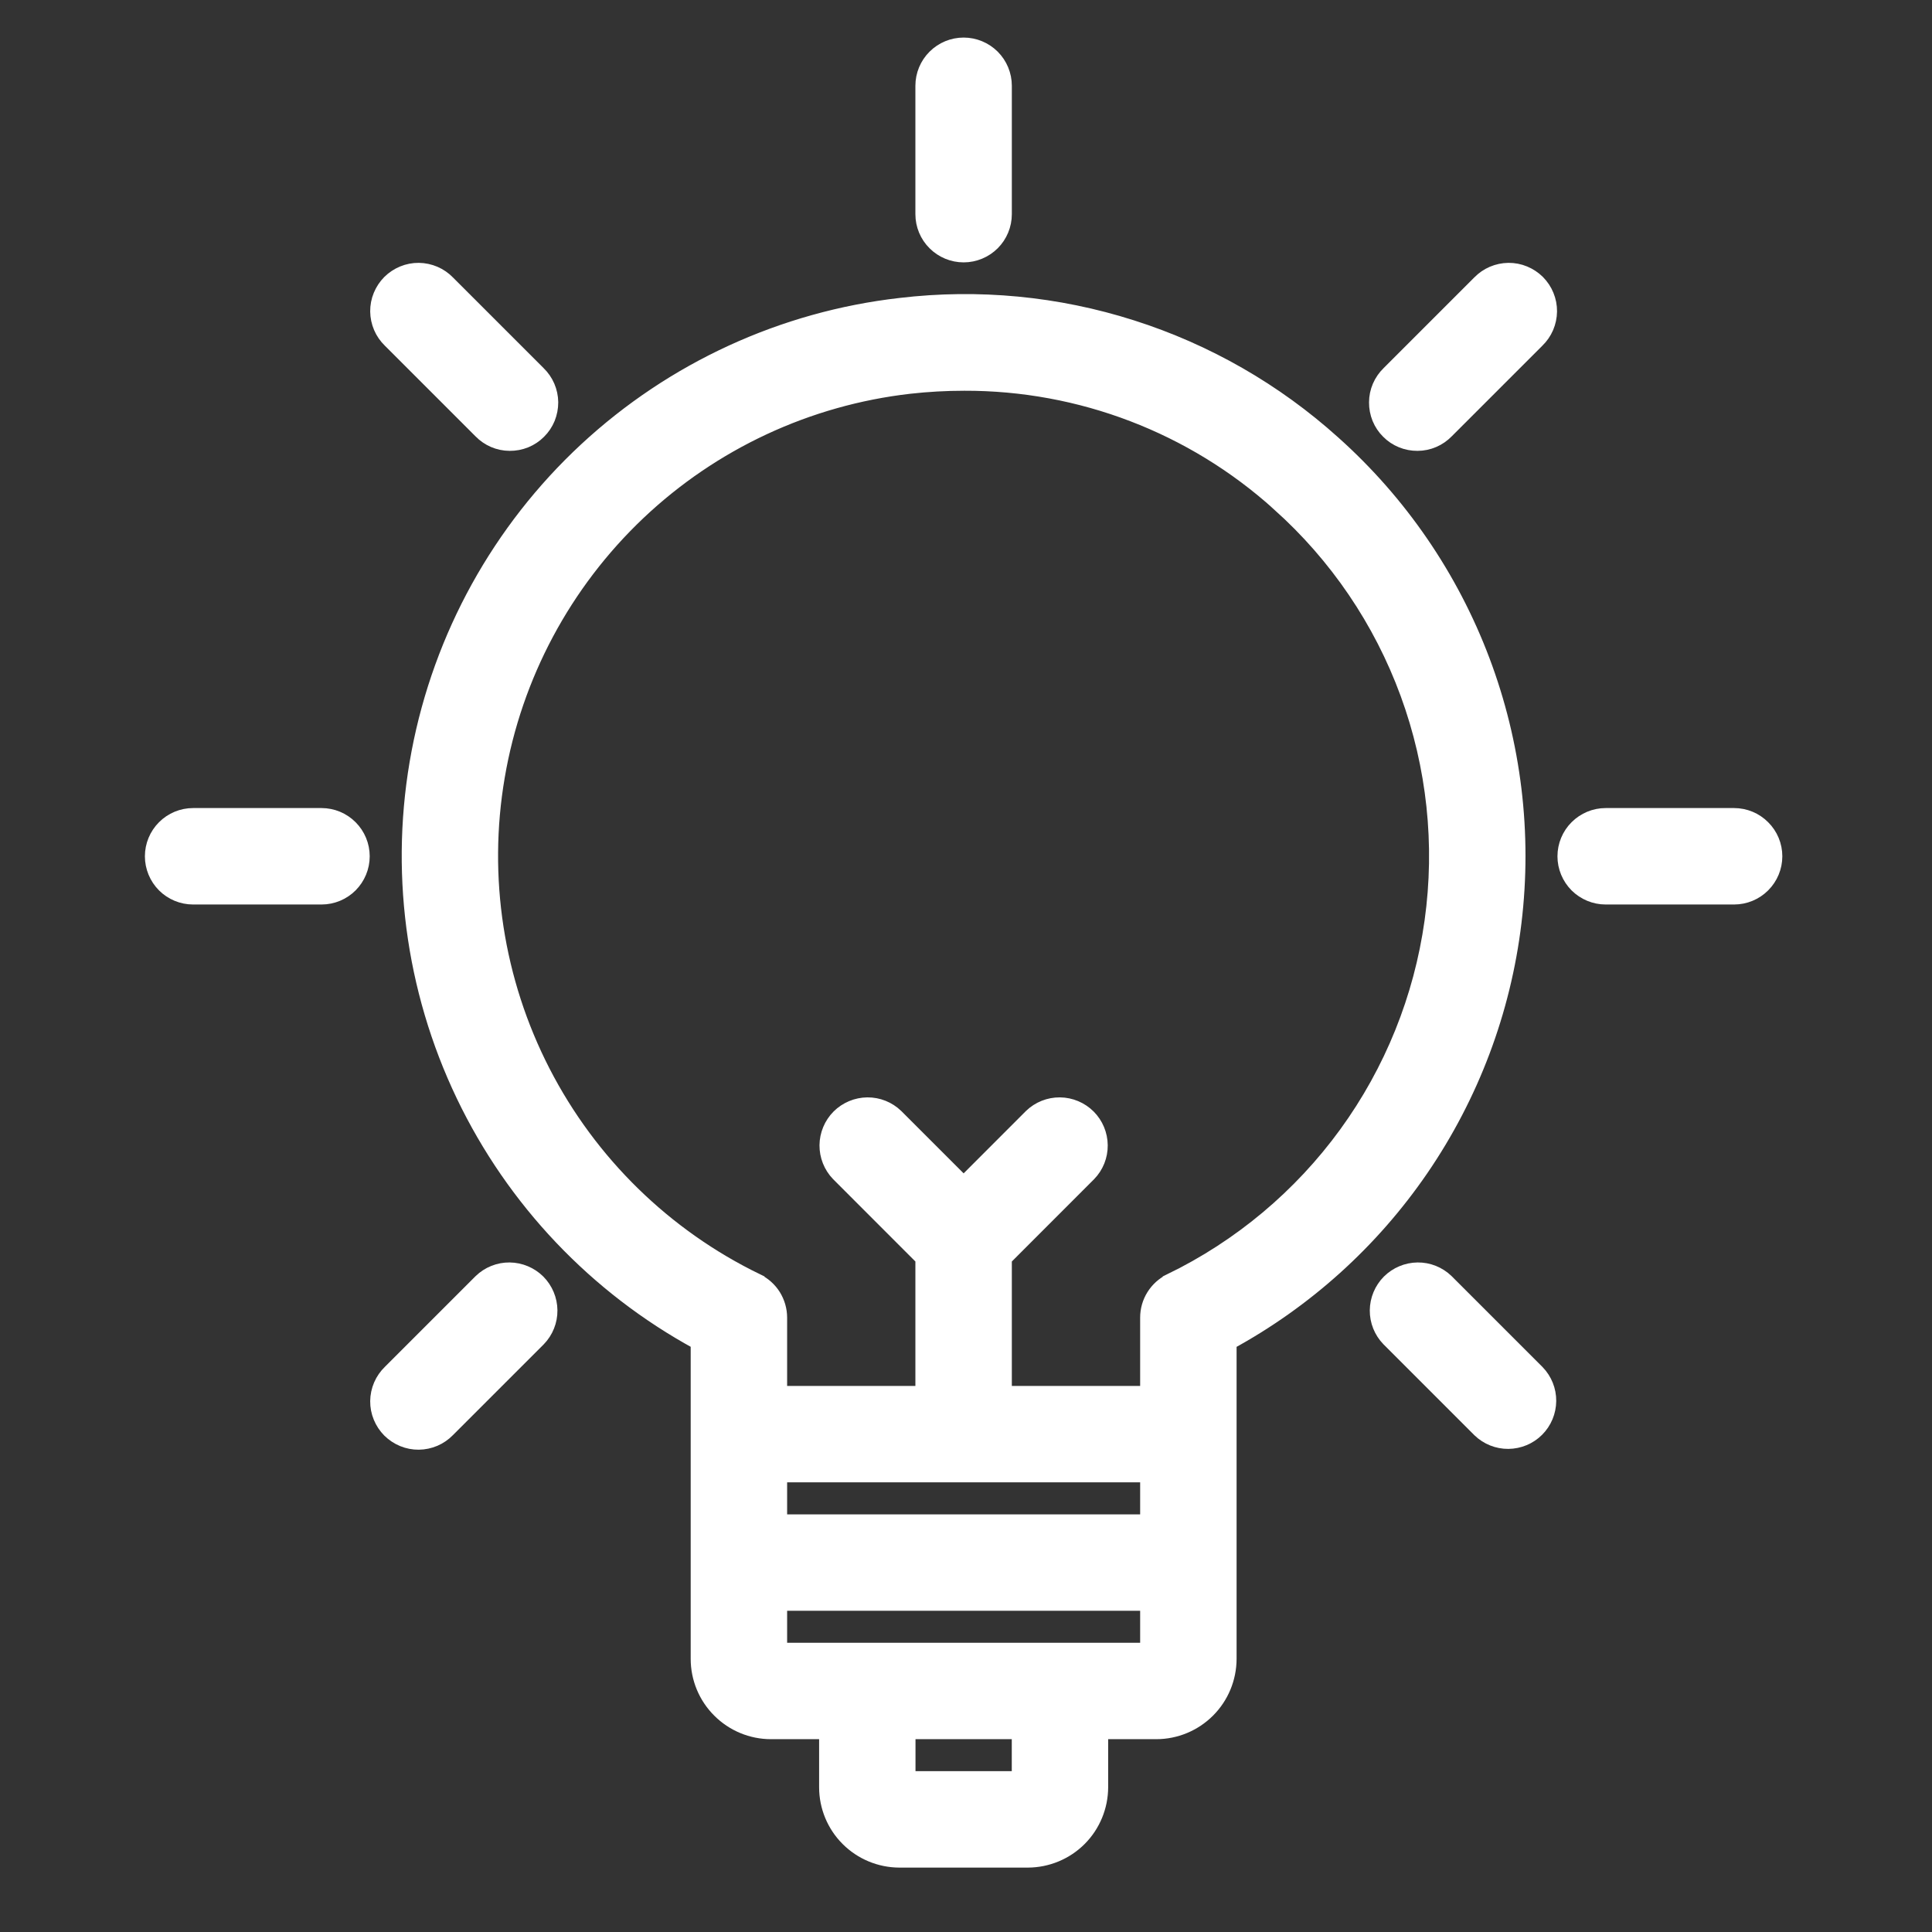
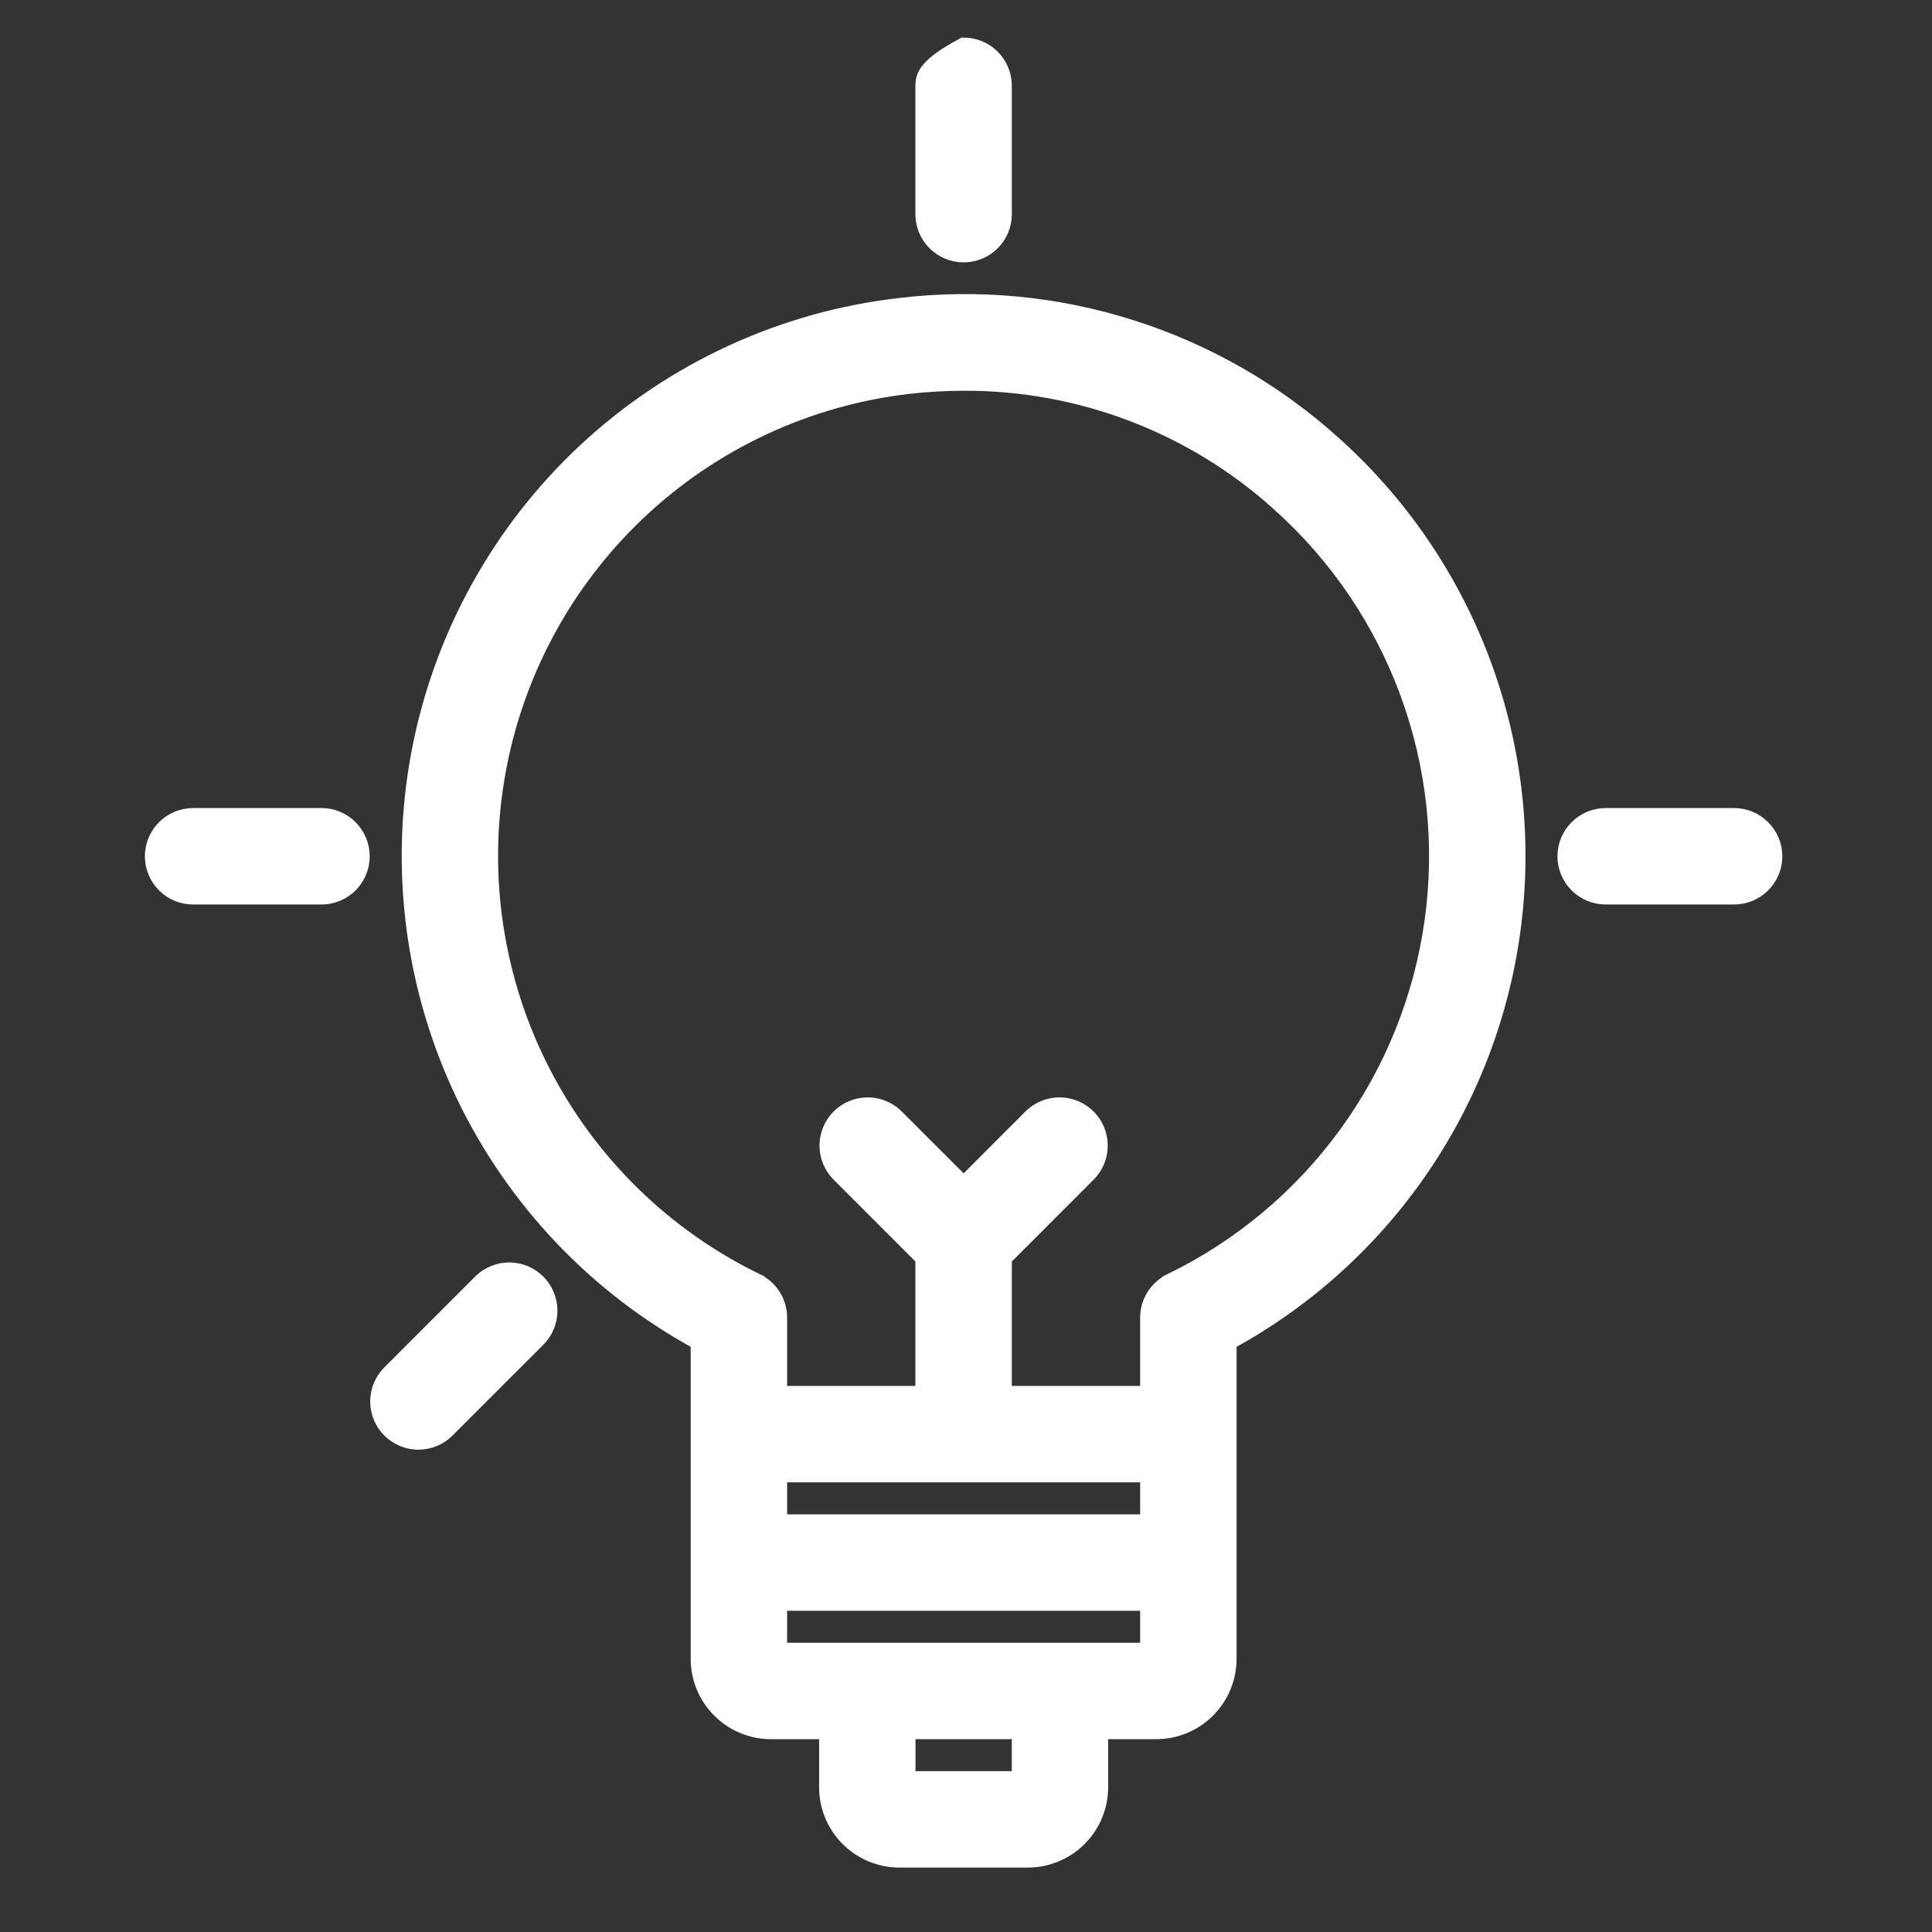
<svg xmlns="http://www.w3.org/2000/svg" width="36" height="36" viewBox="0 0 36 36" fill="none">
  <rect x="0" y="0" width="36" height="36" fill="#333333" stroke="none" />
  <path d="M14.367 32.257H15.413V33.303L15.413 33.303C15.413 33.66 15.555 34.003 15.808 34.255C16.06 34.507 16.402 34.649 16.759 34.65H16.759H19.152H19.152C19.509 34.649 19.852 34.507 20.104 34.255C20.356 34.003 20.498 33.66 20.499 33.303V33.303V32.257H21.545H21.545C21.902 32.257 22.244 32.115 22.497 31.862C22.749 31.61 22.891 31.268 22.892 30.911V30.91V25.008C24.323 24.229 25.549 23.123 26.471 21.778C27.409 20.409 28.003 18.833 28.201 17.185C28.4 15.537 28.198 13.865 27.612 12.312C27.026 10.759 26.074 9.37 24.837 8.264C23.754 7.288 22.474 6.554 21.084 6.112C19.695 5.669 18.227 5.529 16.778 5.701C14.592 5.95 12.544 6.893 10.931 8.389C9.319 9.886 8.228 11.86 7.817 14.021C7.406 16.183 7.697 18.419 8.647 20.403C9.585 22.36 11.115 23.971 13.02 25.007V30.91L13.02 30.911C13.02 31.268 13.162 31.61 13.415 31.862C13.667 32.115 14.009 32.257 14.366 32.257H14.367ZM21.815 23.879L21.815 23.88C21.689 23.941 21.583 24.037 21.509 24.155C21.434 24.274 21.395 24.412 21.395 24.552C21.395 24.552 21.395 24.552 21.395 24.552V25.975H18.704V23.444L20.279 21.868L20.279 21.868L20.281 21.866C20.418 21.725 20.493 21.536 20.491 21.34C20.489 21.144 20.411 20.956 20.272 20.817C20.133 20.679 19.946 20.6 19.75 20.598C19.553 20.596 19.364 20.672 19.223 20.808L19.223 20.808L19.221 20.81L17.956 22.076L16.69 20.81L16.69 20.81L16.688 20.808C16.547 20.672 16.358 20.596 16.162 20.598C15.966 20.6 15.778 20.679 15.639 20.817C15.501 20.956 15.422 21.144 15.42 21.34C15.419 21.536 15.494 21.725 15.63 21.866L15.63 21.866L15.632 21.868L17.207 23.444V25.975H14.517V24.552C14.517 24.552 14.517 24.552 14.517 24.552C14.517 24.412 14.477 24.274 14.403 24.155C14.329 24.037 14.222 23.941 14.096 23.88L14.096 23.879C12.379 23.046 10.979 21.677 10.106 19.979C9.234 18.282 8.935 16.346 9.257 14.465C9.578 12.583 10.501 10.857 11.887 9.544C13.273 8.232 15.048 7.405 16.945 7.188C17.284 7.15 17.626 7.131 17.968 7.131L17.968 7.131C20.136 7.125 22.229 7.926 23.838 9.378L23.838 9.379C24.917 10.343 25.742 11.558 26.24 12.917C26.738 14.275 26.894 15.736 26.694 17.169C26.494 18.602 25.945 19.964 25.094 21.134C24.243 22.304 23.117 23.247 21.815 23.879ZM21.395 27.471V28.368H14.517V27.471H21.395ZM19.003 32.257L19.003 33.153H16.909V32.257H19.003ZM19.75 30.761H14.517V29.864H21.395V30.761H19.75Z" fill="white" stroke="white" stroke-width="0.3" />
-   <path d="M17.956 4.739C18.154 4.739 18.344 4.66 18.485 4.52C18.625 4.38 18.704 4.19 18.704 3.991V1.598C18.704 1.4 18.625 1.209 18.485 1.069C18.344 0.929 18.154 0.85 17.956 0.85C17.757 0.85 17.567 0.929 17.427 1.069C17.286 1.209 17.207 1.4 17.207 1.598V3.991C17.207 4.19 17.286 4.38 17.427 4.52C17.567 4.66 17.757 4.739 17.956 4.739Z" fill="white" stroke="white" stroke-width="0.3" />
-   <path d="M7.276 6.334L8.966 8.024C9.035 8.095 9.117 8.152 9.208 8.191C9.299 8.23 9.397 8.251 9.497 8.251C9.596 8.252 9.695 8.233 9.787 8.196C9.879 8.158 9.962 8.103 10.032 8.032C10.103 7.962 10.158 7.879 10.196 7.787C10.233 7.695 10.252 7.596 10.252 7.497C10.251 7.397 10.23 7.299 10.191 7.208C10.152 7.117 10.095 7.035 10.024 6.966L8.334 5.276C8.265 5.205 8.183 5.148 8.092 5.109C8 5.07 7.902 5.049 7.803 5.048C7.704 5.047 7.605 5.066 7.513 5.104C7.421 5.142 7.338 5.197 7.267 5.267C7.197 5.338 7.142 5.421 7.104 5.513C7.066 5.605 7.047 5.704 7.048 5.803C7.049 5.902 7.07 6 7.109 6.092C7.148 6.183 7.205 6.265 7.276 6.334Z" fill="white" stroke="white" stroke-width="0.3" />
+   <path d="M17.956 4.739C18.154 4.739 18.344 4.66 18.485 4.52C18.625 4.38 18.704 4.19 18.704 3.991V1.598C18.704 1.4 18.625 1.209 18.485 1.069C18.344 0.929 18.154 0.85 17.956 0.85C17.286 1.209 17.207 1.4 17.207 1.598V3.991C17.207 4.19 17.286 4.38 17.427 4.52C17.567 4.66 17.757 4.739 17.956 4.739Z" fill="white" stroke="white" stroke-width="0.3" />
  <path d="M5.991 15.207H3.598C3.4 15.207 3.209 15.286 3.069 15.427C2.929 15.567 2.85 15.757 2.85 15.956C2.85 16.154 2.929 16.344 3.069 16.485C3.209 16.625 3.4 16.704 3.598 16.704H5.991C6.19 16.704 6.38 16.625 6.52 16.485C6.66 16.344 6.739 16.154 6.739 15.956C6.739 15.757 6.66 15.567 6.52 15.427C6.38 15.286 6.19 15.207 5.991 15.207Z" fill="white" stroke="white" stroke-width="0.3" />
  <path d="M8.969 23.884L8.969 23.884L8.967 23.886L7.276 25.577C7.205 25.646 7.148 25.728 7.109 25.819C7.07 25.91 7.049 26.009 7.048 26.108C7.047 26.207 7.066 26.306 7.104 26.398C7.142 26.49 7.197 26.573 7.267 26.644C7.338 26.714 7.421 26.769 7.513 26.807C7.605 26.845 7.704 26.864 7.803 26.863C7.902 26.862 8 26.841 8.092 26.802C8.183 26.763 8.265 26.706 8.334 26.635L10.025 24.944L10.025 24.944L10.027 24.942C10.163 24.801 10.239 24.612 10.237 24.416C10.235 24.22 10.156 24.032 10.018 23.893C9.879 23.755 9.691 23.676 9.495 23.674C9.299 23.672 9.11 23.748 8.969 23.884Z" fill="white" stroke="white" stroke-width="0.3" />
-   <path d="M27.577 5.276L25.887 6.966C25.816 7.035 25.759 7.117 25.72 7.208C25.681 7.299 25.66 7.397 25.66 7.497C25.659 7.596 25.678 7.695 25.715 7.787C25.753 7.879 25.808 7.962 25.879 8.032C25.949 8.103 26.032 8.158 26.125 8.196C26.216 8.233 26.315 8.252 26.414 8.251C26.514 8.251 26.612 8.23 26.703 8.191C26.794 8.152 26.876 8.095 26.945 8.024L28.635 6.334C28.706 6.265 28.763 6.183 28.802 6.092C28.841 6 28.862 5.902 28.863 5.803C28.864 5.704 28.845 5.605 28.807 5.513C28.77 5.421 28.714 5.338 28.644 5.267C28.573 5.197 28.49 5.142 28.398 5.104C28.306 5.066 28.207 5.047 28.108 5.048C28.009 5.049 27.911 5.07 27.819 5.109C27.728 5.148 27.646 5.205 27.577 5.276Z" fill="white" stroke="white" stroke-width="0.3" />
-   <path d="M26.944 23.886L26.944 23.886L26.942 23.884C26.801 23.748 26.612 23.672 26.416 23.674C26.22 23.676 26.032 23.755 25.893 23.893C25.755 24.032 25.676 24.22 25.674 24.416C25.672 24.612 25.748 24.801 25.884 24.942L25.884 24.942L25.886 24.944L27.578 26.636L27.578 26.636L27.58 26.638C27.721 26.774 27.91 26.85 28.106 26.848C28.302 26.846 28.49 26.768 28.629 26.629C28.768 26.49 28.846 26.302 28.848 26.106C28.85 25.91 28.774 25.721 28.638 25.58L28.638 25.58L28.636 25.578L26.944 23.886Z" fill="white" stroke="white" stroke-width="0.3" />
  <path d="M32.312 15.207H29.919C29.721 15.207 29.531 15.286 29.39 15.427C29.25 15.567 29.171 15.757 29.171 15.956C29.171 16.154 29.25 16.344 29.39 16.485C29.531 16.625 29.721 16.704 29.919 16.704H32.312C32.511 16.704 32.701 16.625 32.841 16.485C32.982 16.344 33.061 16.154 33.061 15.956C33.061 15.757 32.982 15.567 32.841 15.427C32.701 15.286 32.511 15.207 32.312 15.207Z" fill="white" stroke="white" stroke-width="0.3" />
</svg>